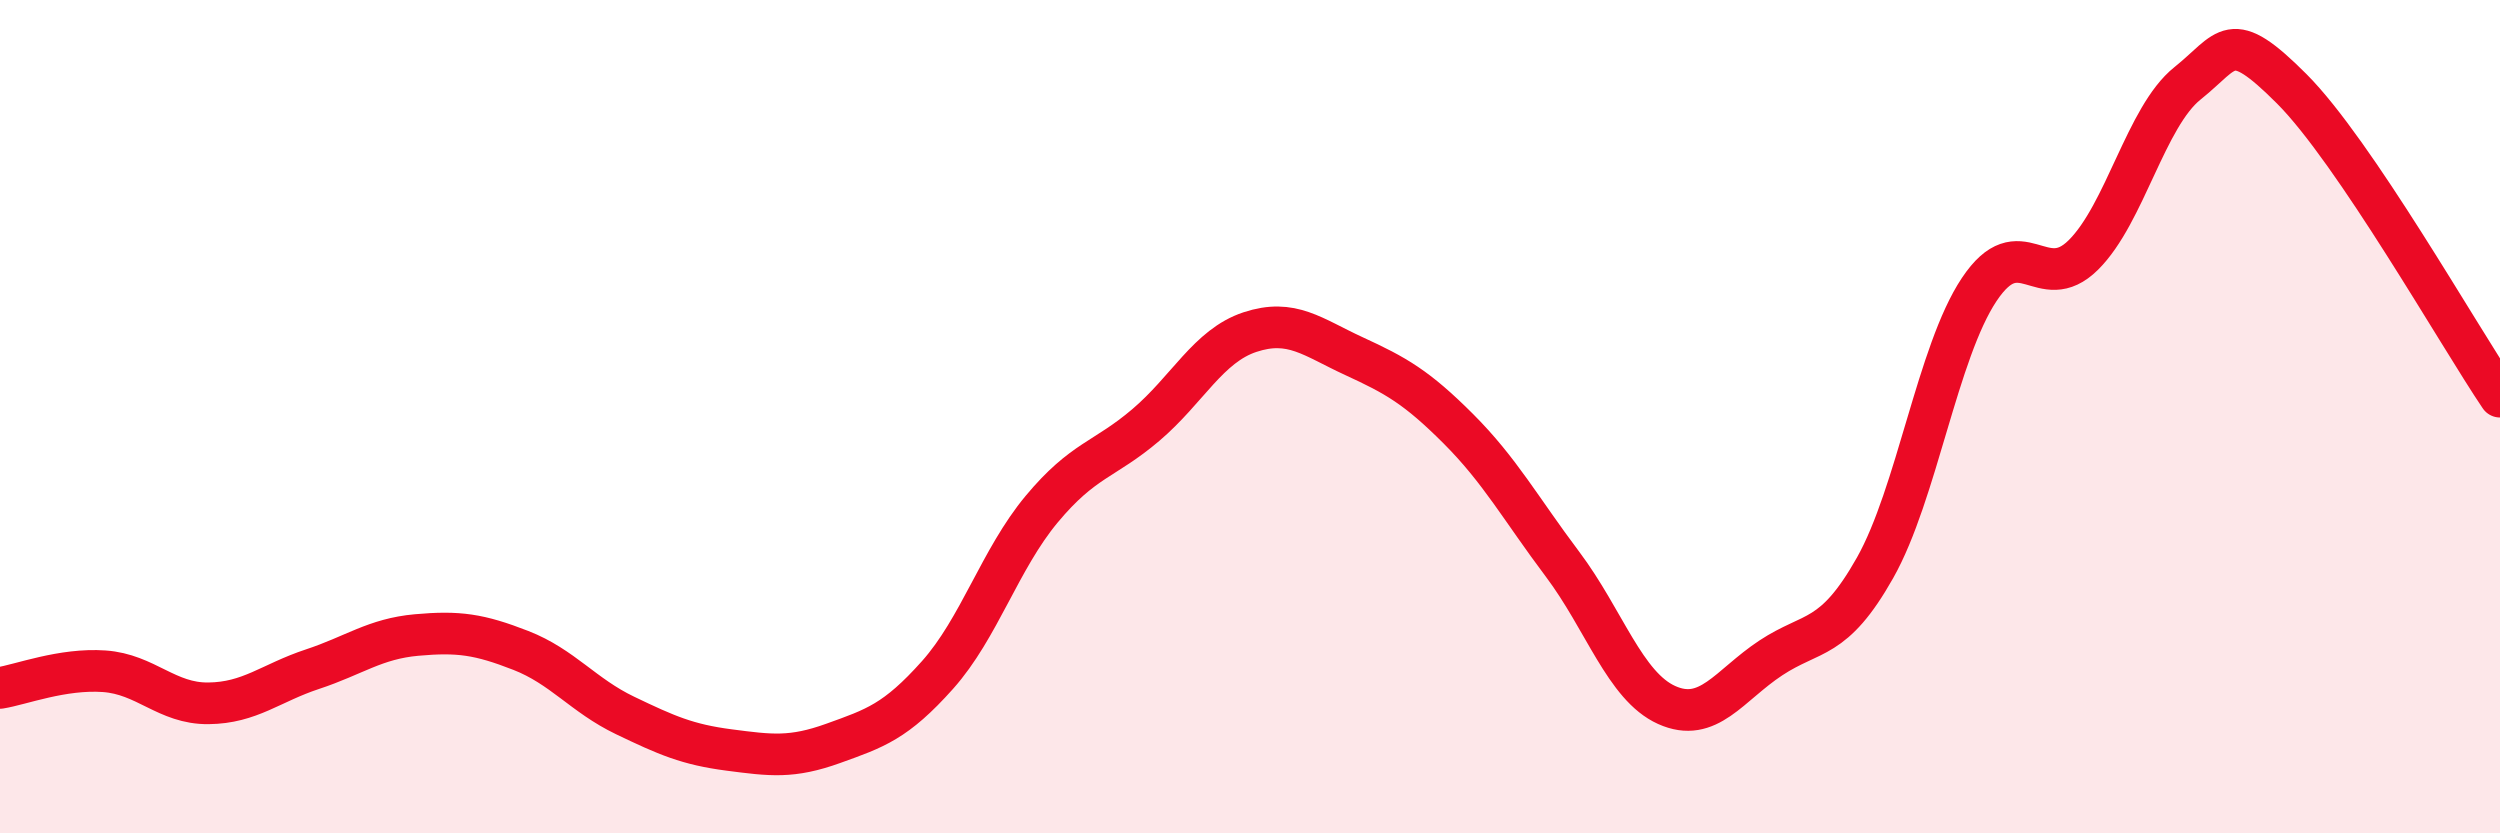
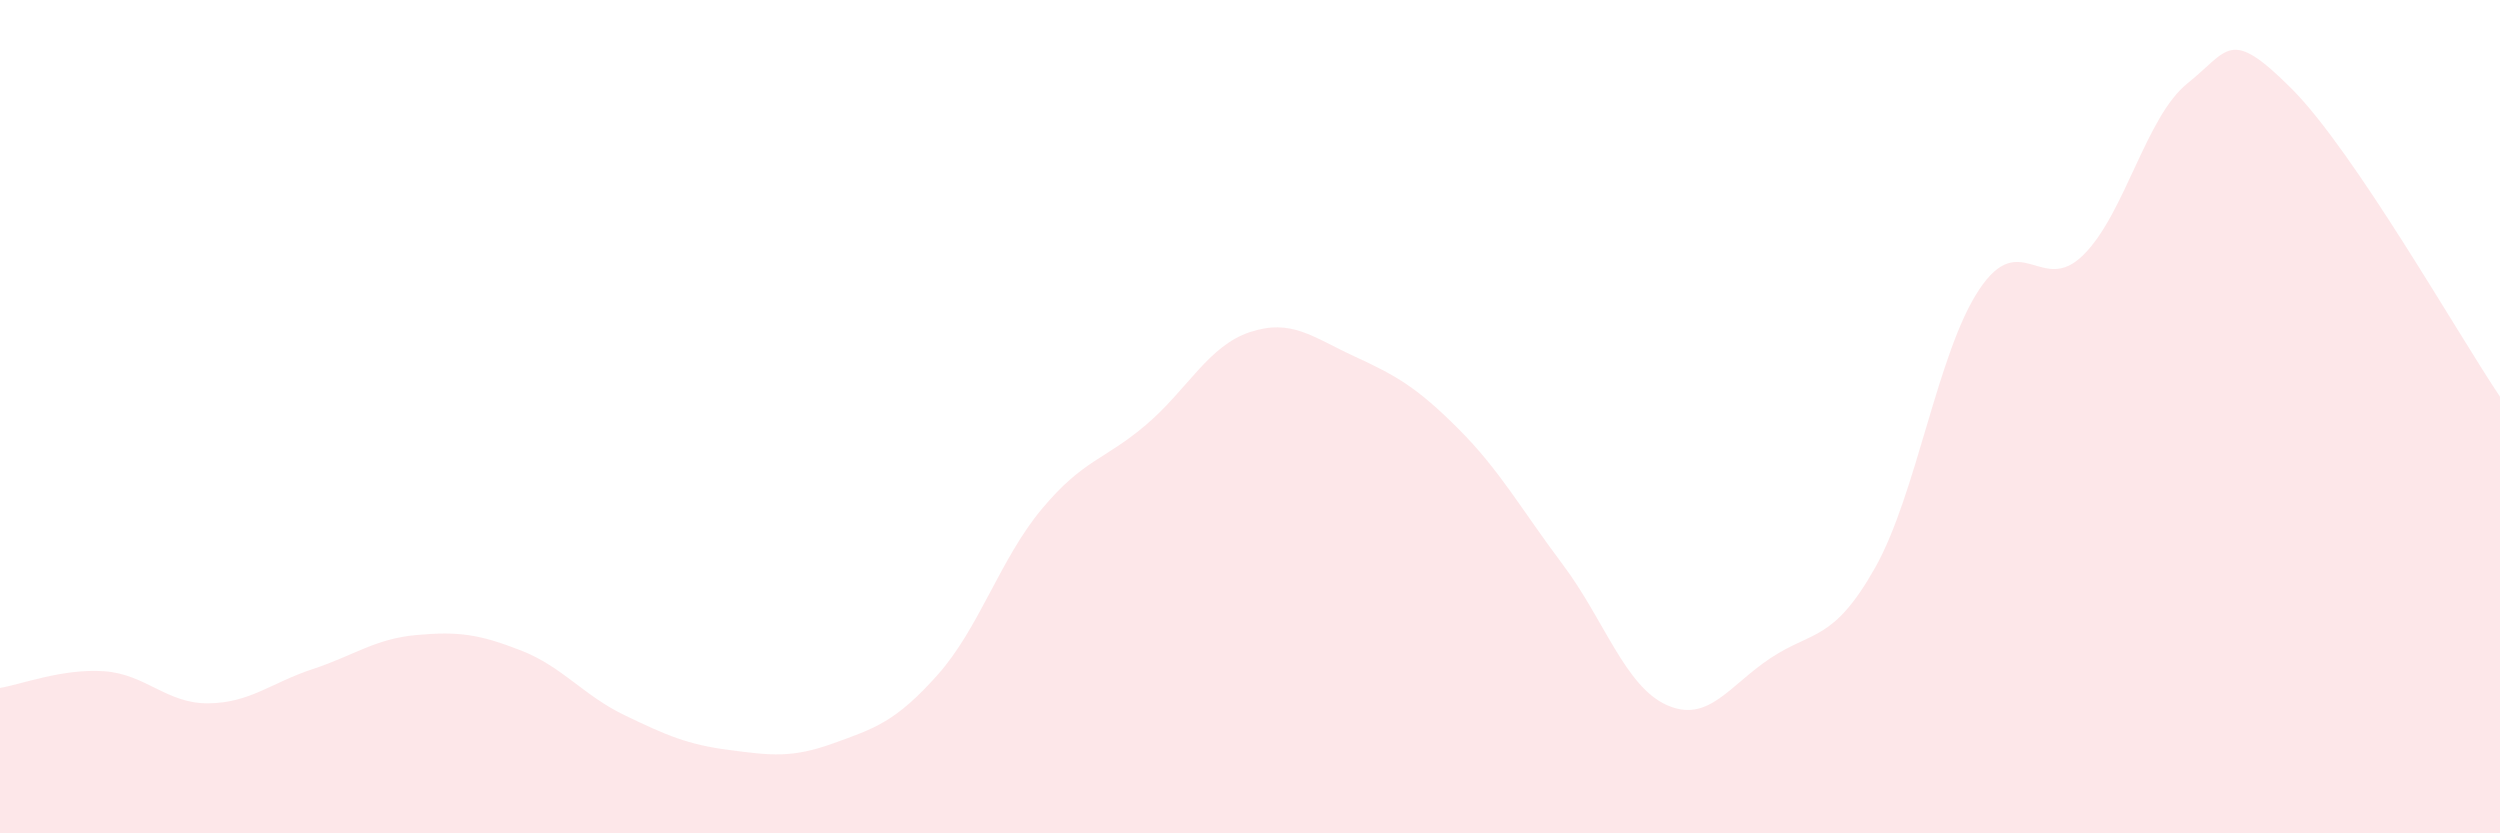
<svg xmlns="http://www.w3.org/2000/svg" width="60" height="20" viewBox="0 0 60 20">
  <path d="M 0,16.51 C 0.5,16.43 1.5,16.04 2.5,16.11 C 3.5,16.18 4,16.89 5,16.88 C 6,16.87 6.5,16.39 7.5,16.06 C 8.5,15.73 9,15.33 10,15.24 C 11,15.15 11.5,15.22 12.5,15.61 C 13.5,16 14,16.69 15,17.17 C 16,17.65 16.5,17.87 17.5,18 C 18.5,18.13 19,18.2 20,17.84 C 21,17.48 21.5,17.32 22.5,16.2 C 23.5,15.08 24,13.42 25,12.22 C 26,11.02 26.5,11.05 27.5,10.2 C 28.5,9.35 29,8.3 30,7.97 C 31,7.64 31.5,8.09 32.5,8.55 C 33.5,9.01 34,9.29 35,10.29 C 36,11.29 36.5,12.21 37.5,13.54 C 38.5,14.87 39,16.47 40,16.92 C 41,17.37 41.5,16.45 42.5,15.79 C 43.5,15.13 44,15.4 45,13.63 C 46,11.86 46.5,8.45 47.5,6.95 C 48.5,5.45 49,7.11 50,6.12 C 51,5.13 51.5,2.8 52.5,2 C 53.5,1.2 53.5,0.63 55,2.13 C 56.5,3.63 59,8.04 60,9.52L60 20L0 20Z" fill="#EB0A25" opacity="0.1" stroke-linecap="round" stroke-linejoin="round" />
-   <path d="M 0,16.51 C 0.5,16.43 1.5,16.04 2.5,16.11 C 3.5,16.18 4,16.89 5,16.88 C 6,16.87 6.5,16.39 7.5,16.06 C 8.5,15.73 9,15.33 10,15.24 C 11,15.15 11.5,15.22 12.5,15.61 C 13.5,16 14,16.69 15,17.17 C 16,17.65 16.5,17.87 17.5,18 C 18.5,18.13 19,18.2 20,17.84 C 21,17.48 21.5,17.32 22.5,16.2 C 23.5,15.08 24,13.42 25,12.22 C 26,11.02 26.5,11.05 27.5,10.2 C 28.5,9.35 29,8.3 30,7.97 C 31,7.64 31.5,8.09 32.5,8.55 C 33.5,9.01 34,9.29 35,10.29 C 36,11.29 36.5,12.21 37.5,13.54 C 38.5,14.87 39,16.47 40,16.92 C 41,17.37 41.5,16.45 42.5,15.79 C 43.5,15.13 44,15.4 45,13.63 C 46,11.86 46.5,8.45 47.5,6.95 C 48.5,5.45 49,7.11 50,6.12 C 51,5.13 51.5,2.8 52.5,2 C 53.5,1.2 53.5,0.63 55,2.13 C 56.5,3.63 59,8.04 60,9.52" stroke="#EB0A25" stroke-width="1" fill="none" stroke-linecap="round" stroke-linejoin="round" />
</svg>